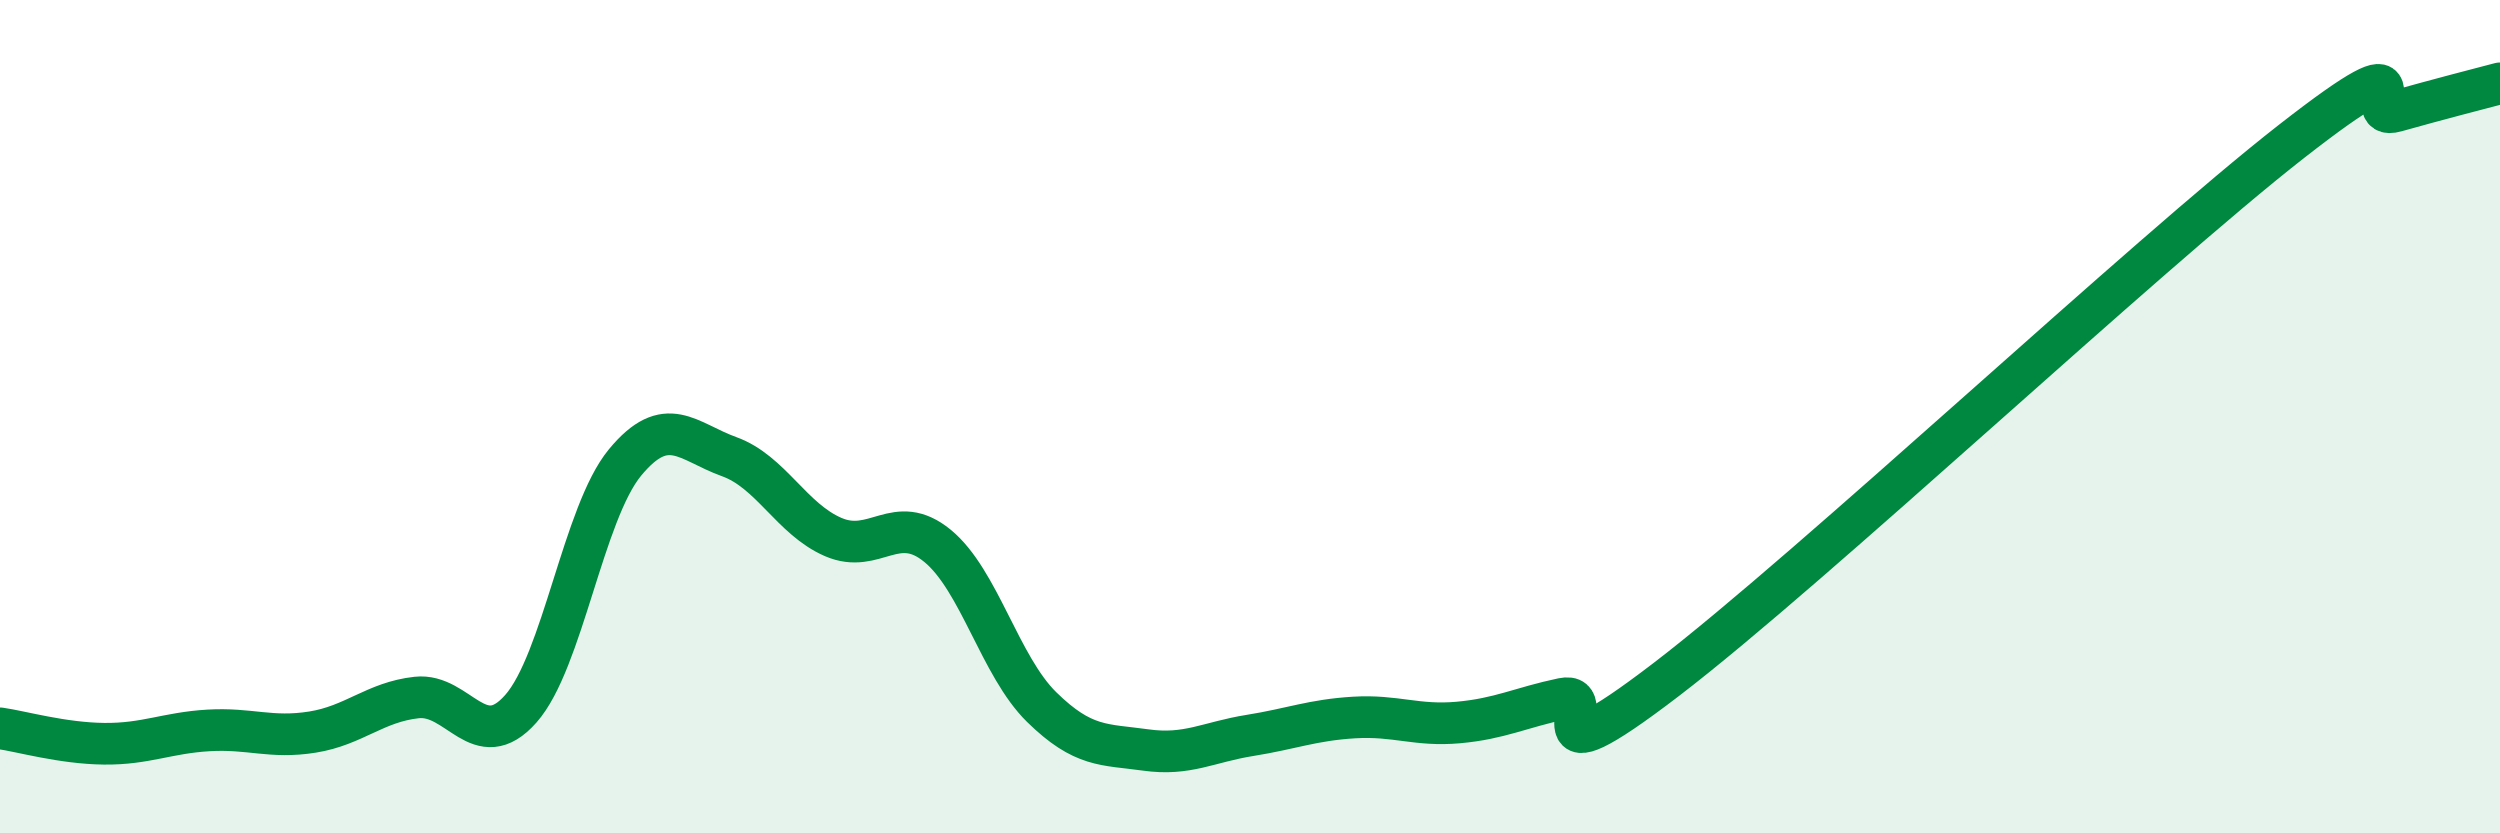
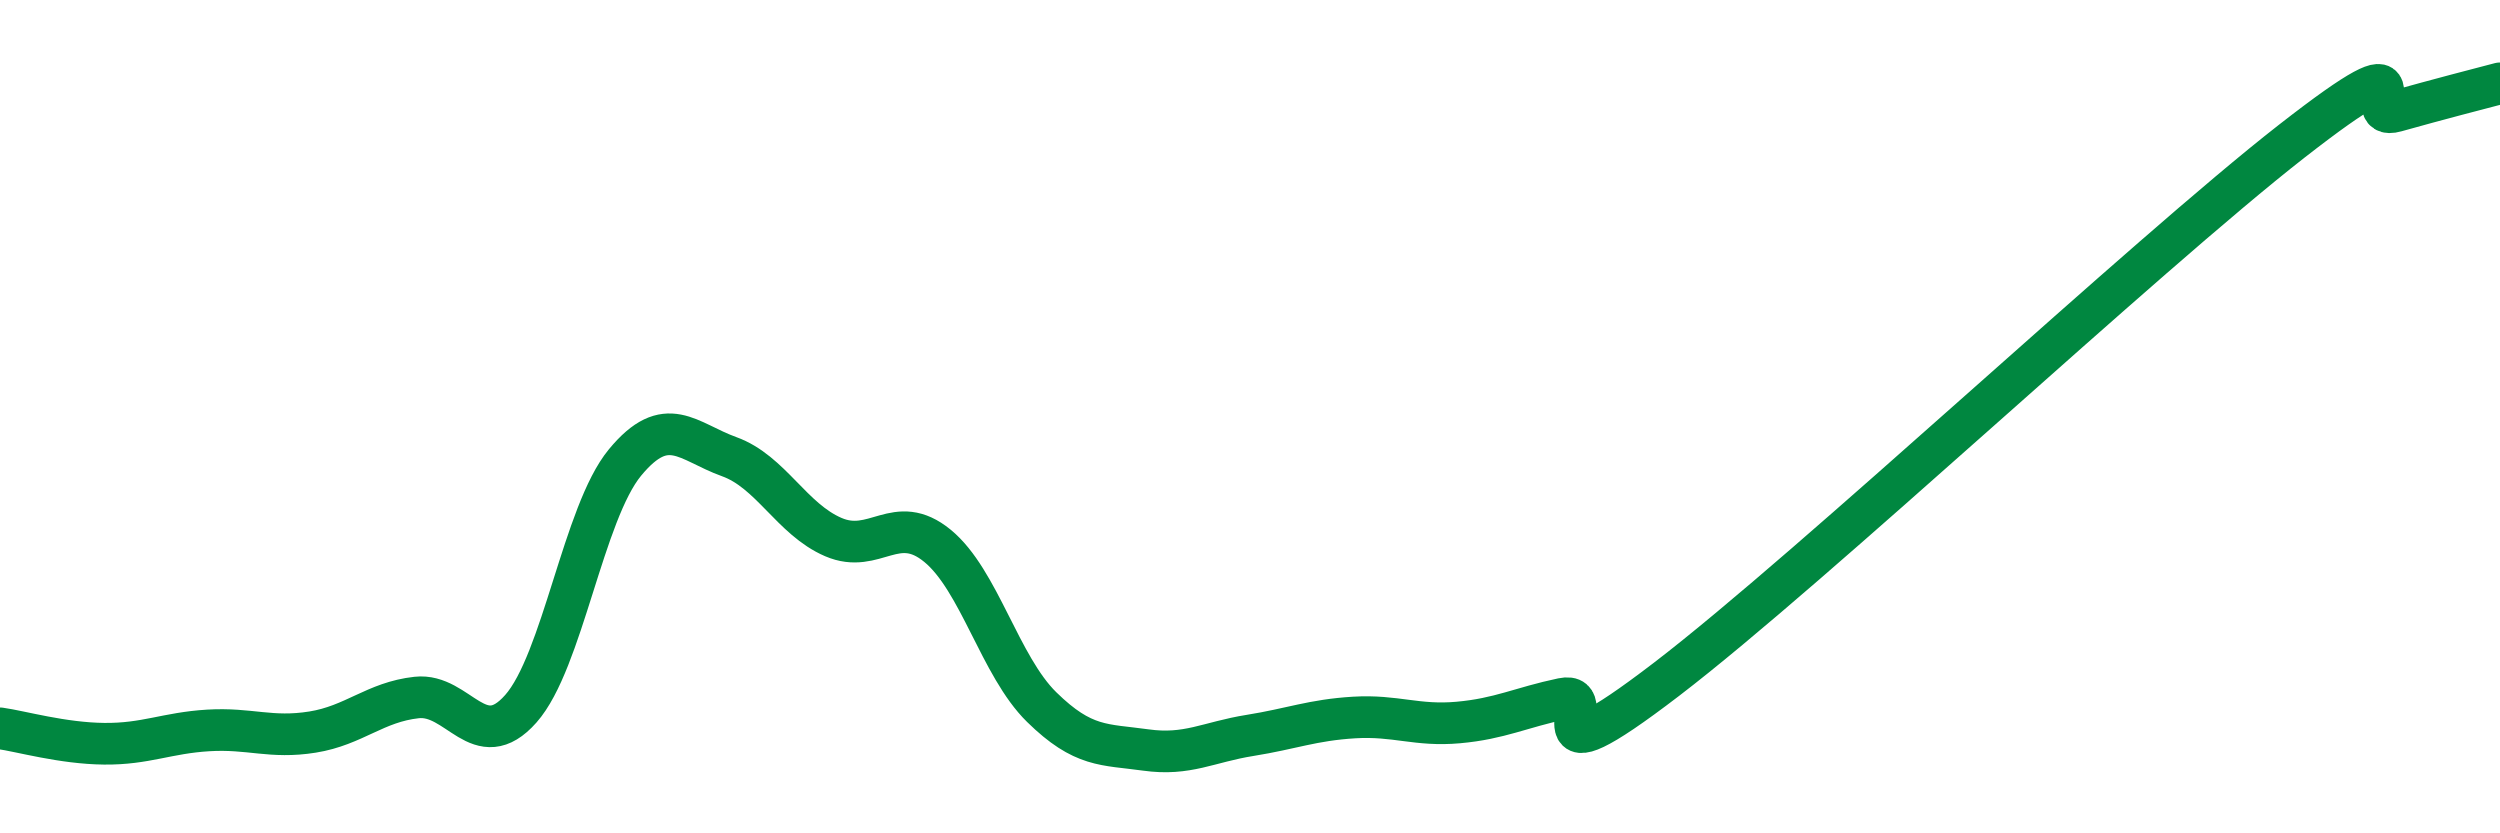
<svg xmlns="http://www.w3.org/2000/svg" width="60" height="20" viewBox="0 0 60 20">
-   <path d="M 0,17.48 C 0.5,17.55 1.5,17.84 2.5,17.85 C 3.5,17.86 4,17.59 5,17.53 C 6,17.47 6.5,17.73 7.5,17.57 C 8.5,17.41 9,16.85 10,16.74 C 11,16.63 11.5,18.14 12.5,17.01 C 13.5,15.88 14,12.31 15,11.1 C 16,9.89 16.5,10.6 17.5,10.96 C 18.5,11.32 19,12.46 20,12.89 C 21,13.32 21.5,12.28 22.5,13.1 C 23.5,13.92 24,15.99 25,16.97 C 26,17.95 26.5,17.86 27.5,18 C 28.5,18.14 29,17.81 30,17.65 C 31,17.49 31.5,17.28 32.5,17.22 C 33.5,17.16 34,17.43 35,17.34 C 36,17.25 36.5,16.98 37.5,16.77 C 38.5,16.56 36.5,18.98 40,16.3 C 43.5,13.62 51.5,6.12 55,3.39 C 58.5,0.66 56.5,2.95 57.5,2.67 C 58.5,2.39 59.5,2.13 60,2L60 20L0 20Z" fill="#008740" opacity="0.1" stroke-linecap="round" stroke-linejoin="round" />
  <path d="M 0,17.48 C 0.5,17.55 1.5,17.84 2.5,17.85 C 3.5,17.86 4,17.59 5,17.53 C 6,17.47 6.5,17.73 7.5,17.57 C 8.5,17.41 9,16.85 10,16.74 C 11,16.63 11.5,18.14 12.5,17.01 C 13.5,15.88 14,12.31 15,11.1 C 16,9.89 16.5,10.6 17.5,10.96 C 18.5,11.32 19,12.46 20,12.89 C 21,13.32 21.5,12.28 22.5,13.1 C 23.5,13.92 24,15.99 25,16.97 C 26,17.95 26.5,17.86 27.5,18 C 28.5,18.14 29,17.81 30,17.65 C 31,17.49 31.5,17.28 32.5,17.22 C 33.5,17.16 34,17.43 35,17.34 C 36,17.25 36.5,16.98 37.5,16.77 C 38.5,16.56 36.5,18.98 40,16.3 C 43.5,13.62 51.5,6.12 55,3.39 C 58.5,0.66 56.5,2.95 57.5,2.67 C 58.5,2.39 59.5,2.13 60,2" stroke="#008740" stroke-width="1" fill="none" stroke-linecap="round" stroke-linejoin="round" />
</svg>